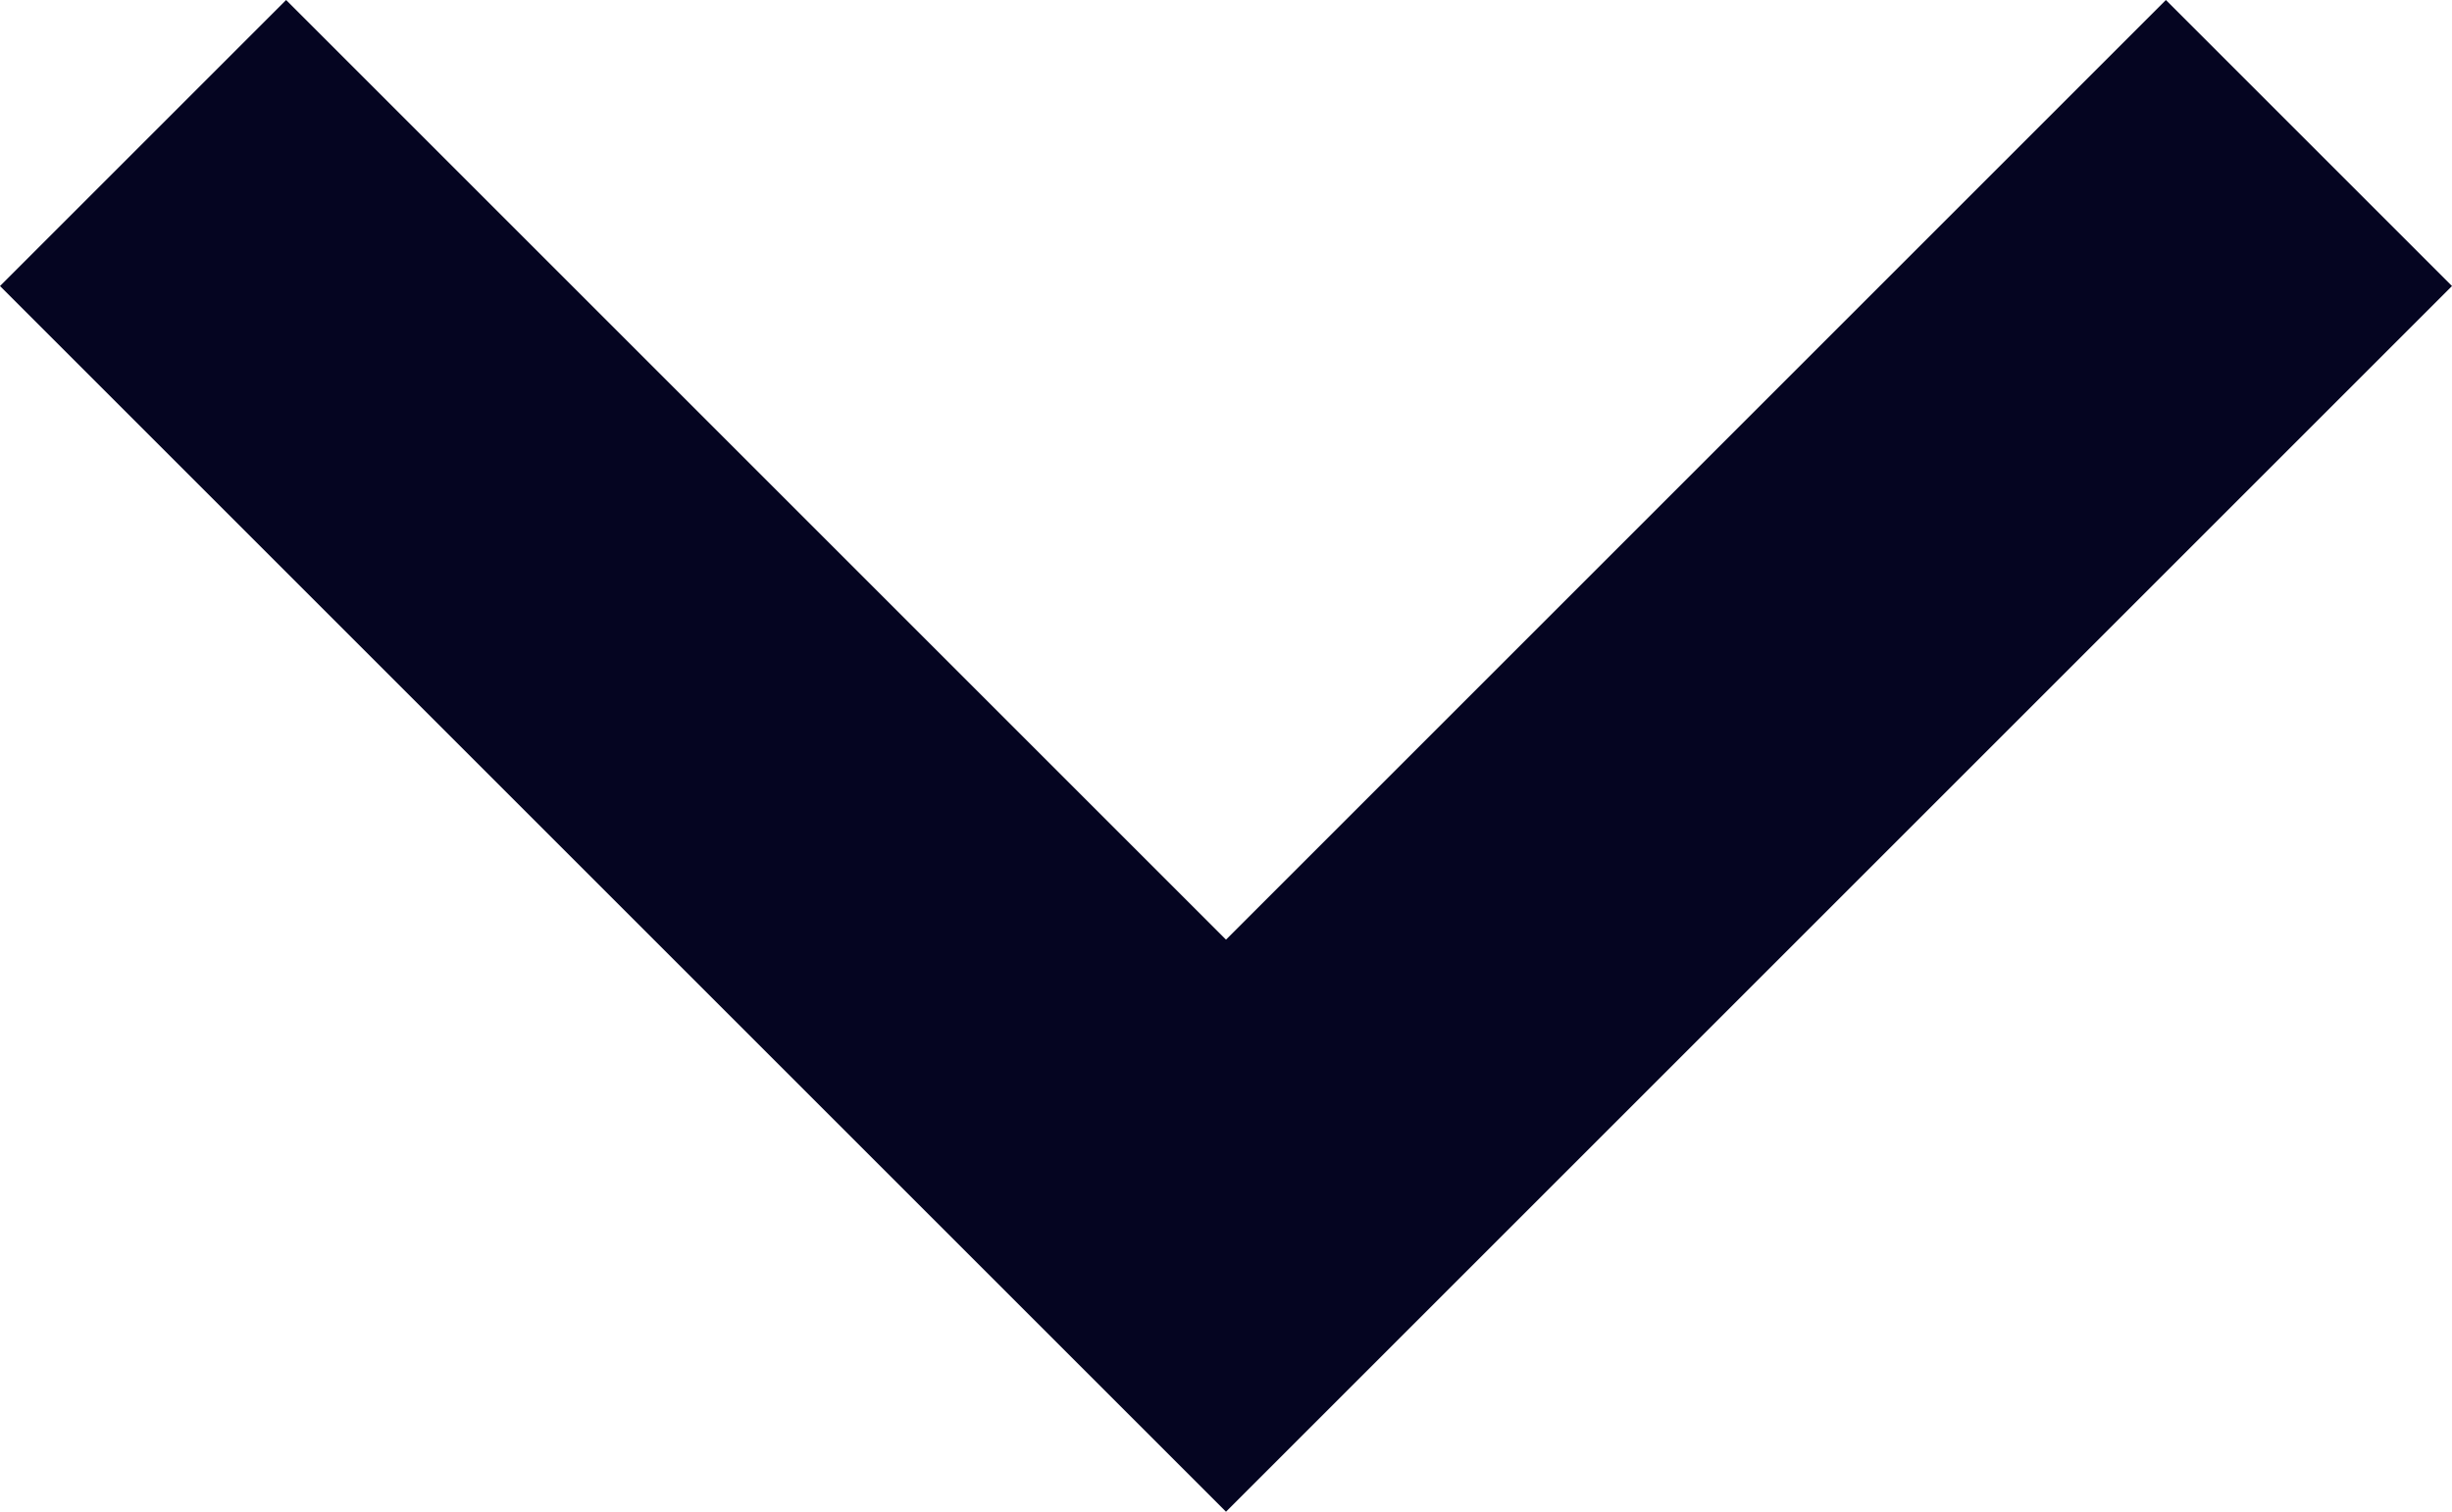
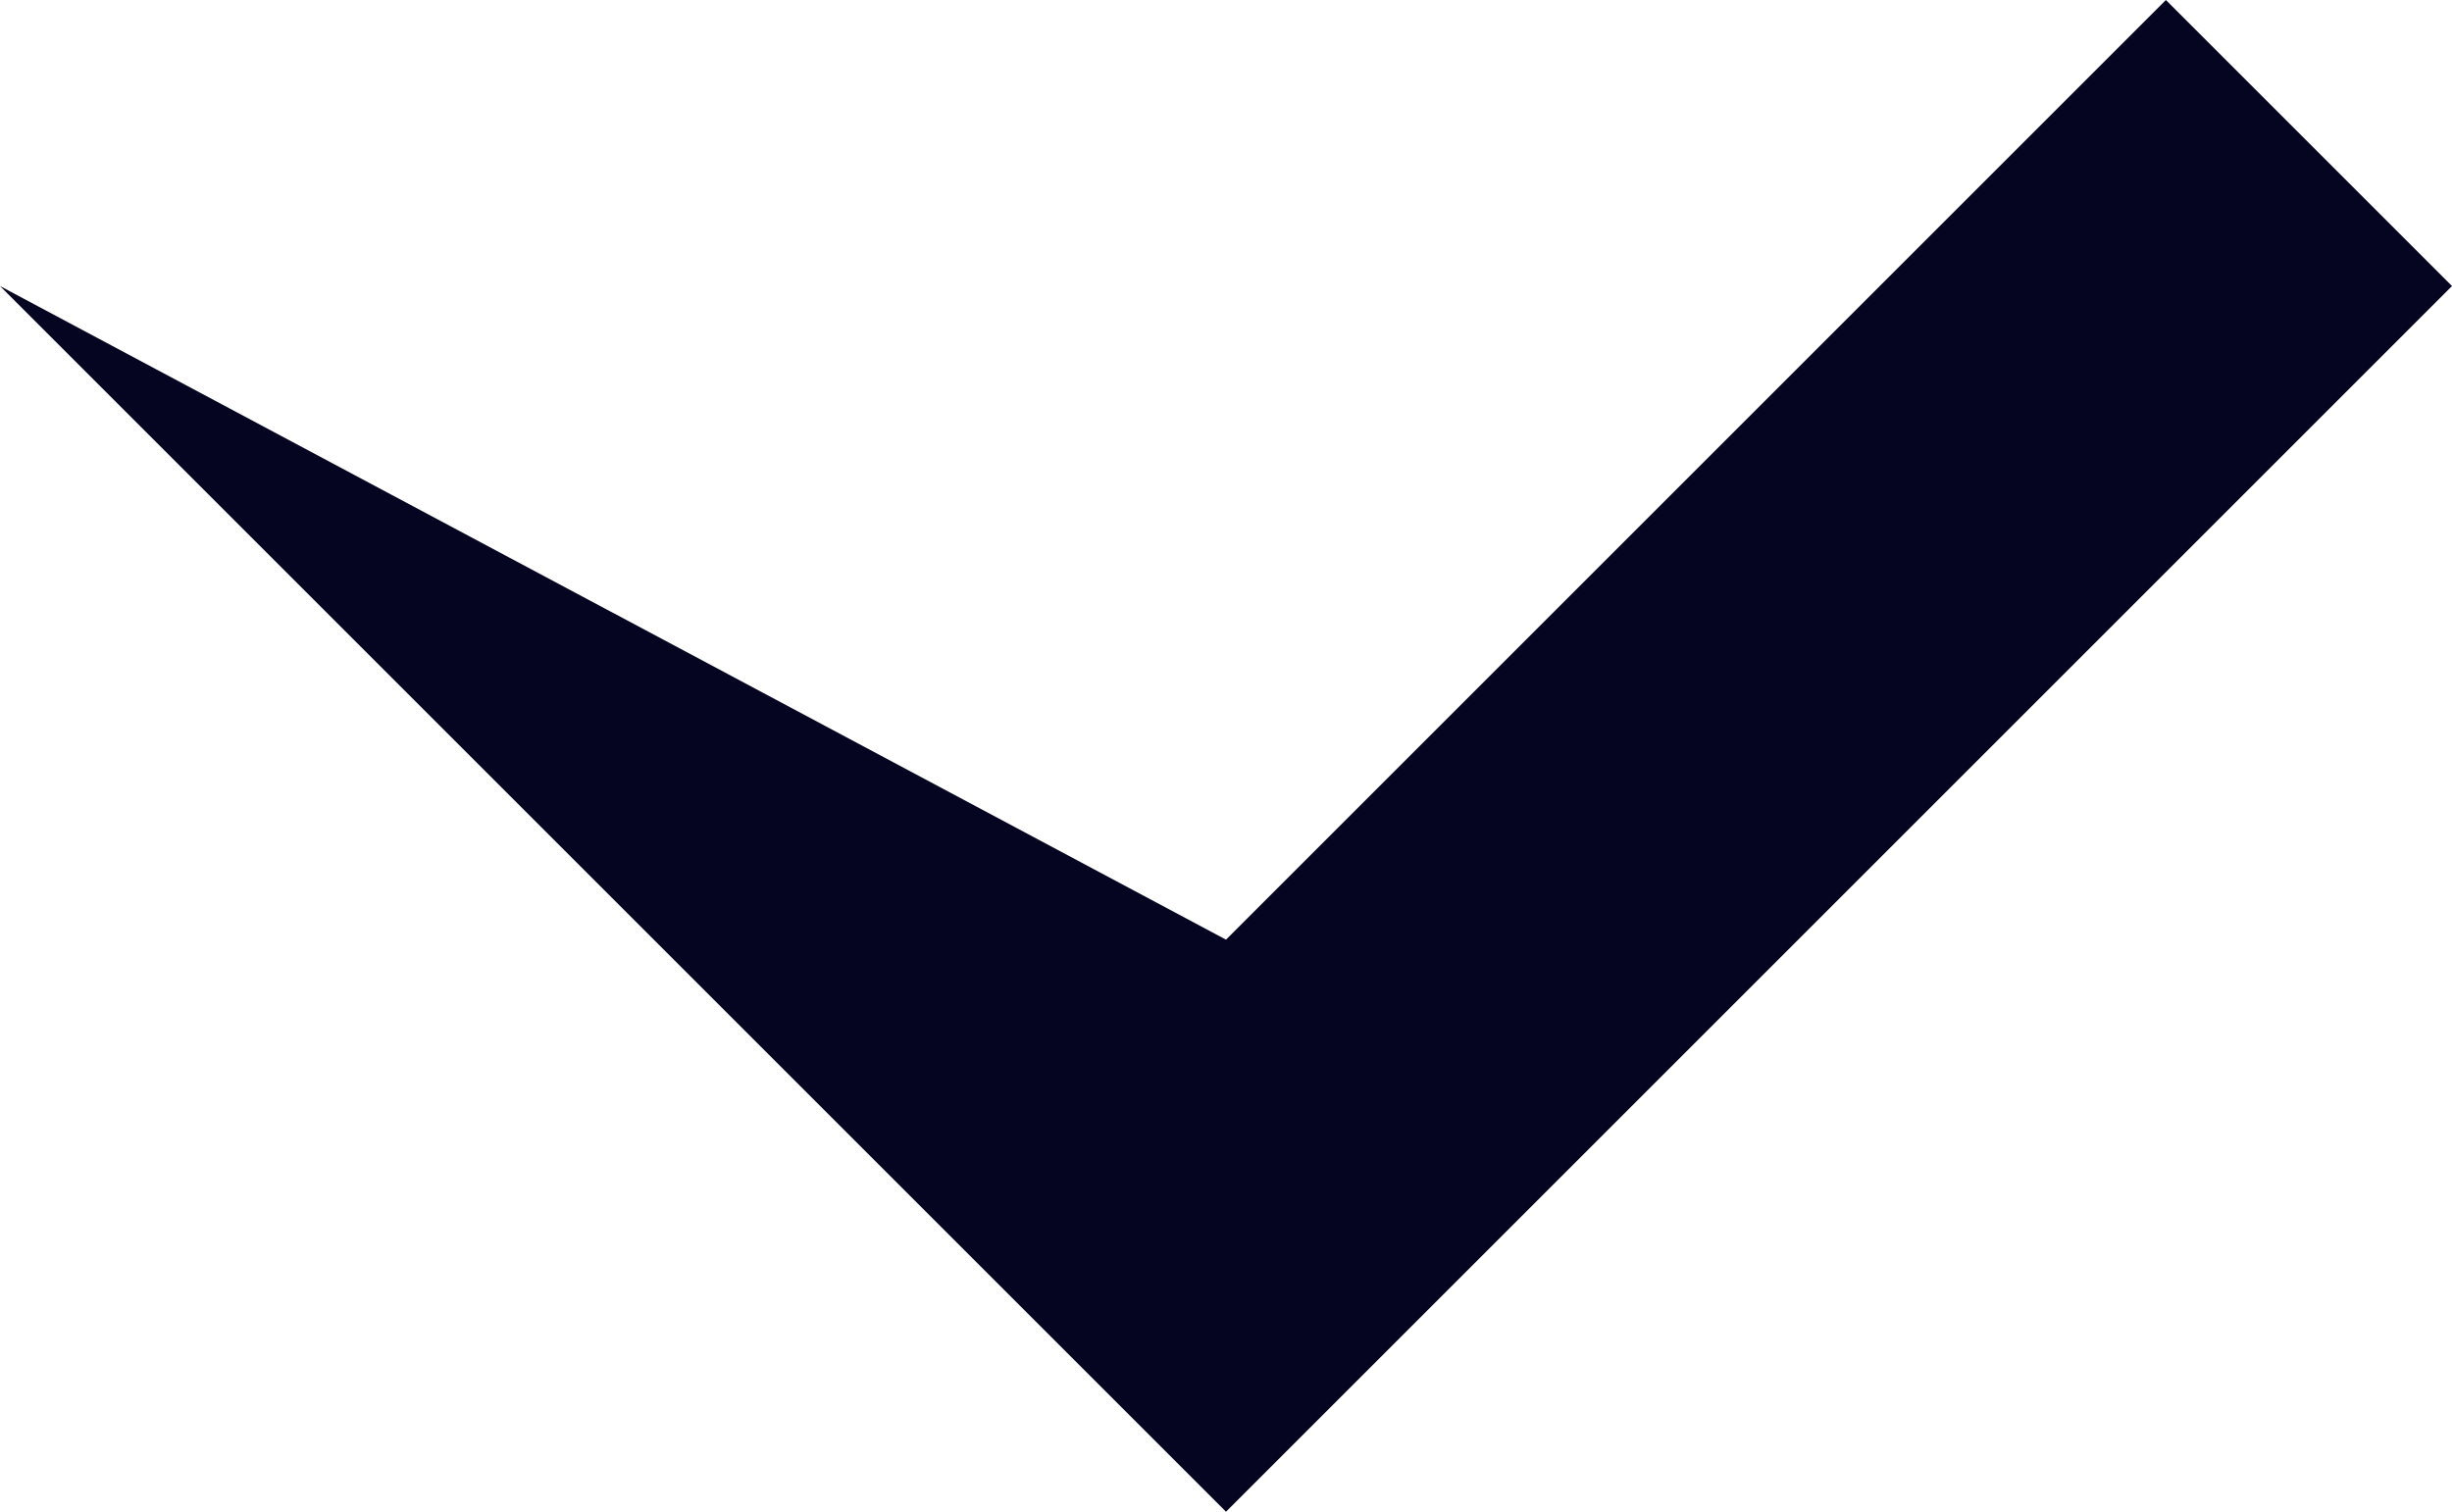
<svg xmlns="http://www.w3.org/2000/svg" width="16" height="9.867" viewBox="0 0 16 9.867">
-   <path d="M326.133-712,320-718.133,321.867-720l8,8-8,8L320-705.867Z" transform="translate(-704 -320) rotate(90)" fill="#050521" />
+   <path d="M326.133-712,320-718.133,321.867-720l8,8-8,8Z" transform="translate(-704 -320) rotate(90)" fill="#050521" />
</svg>